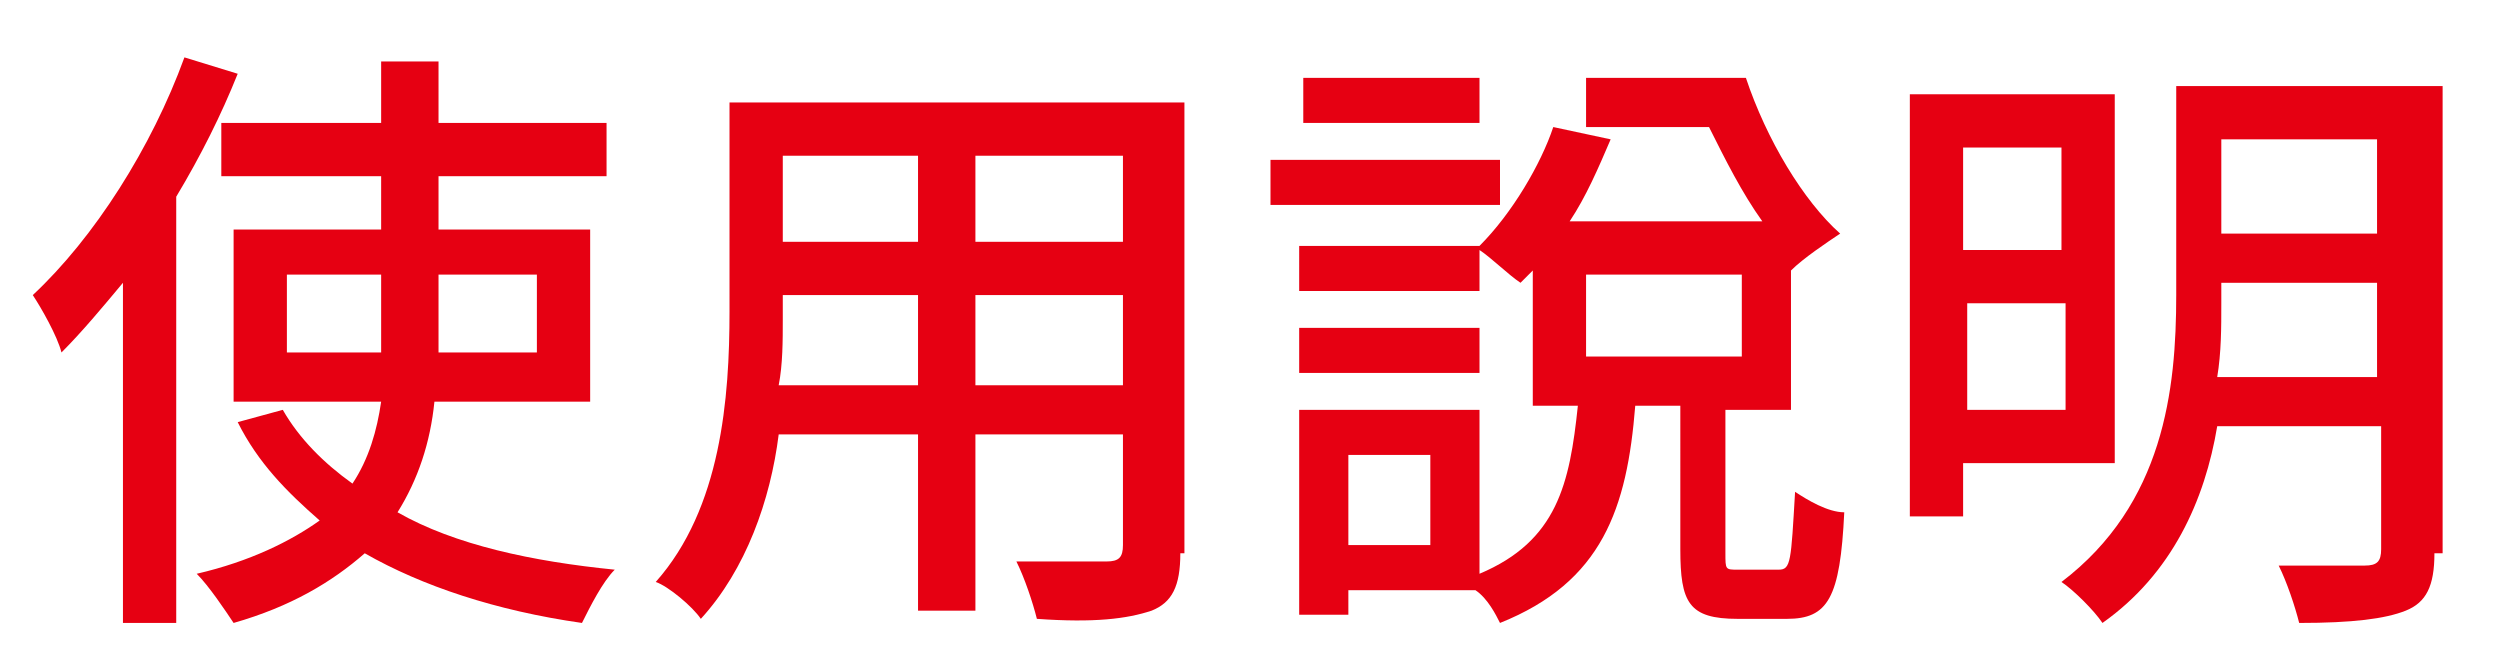
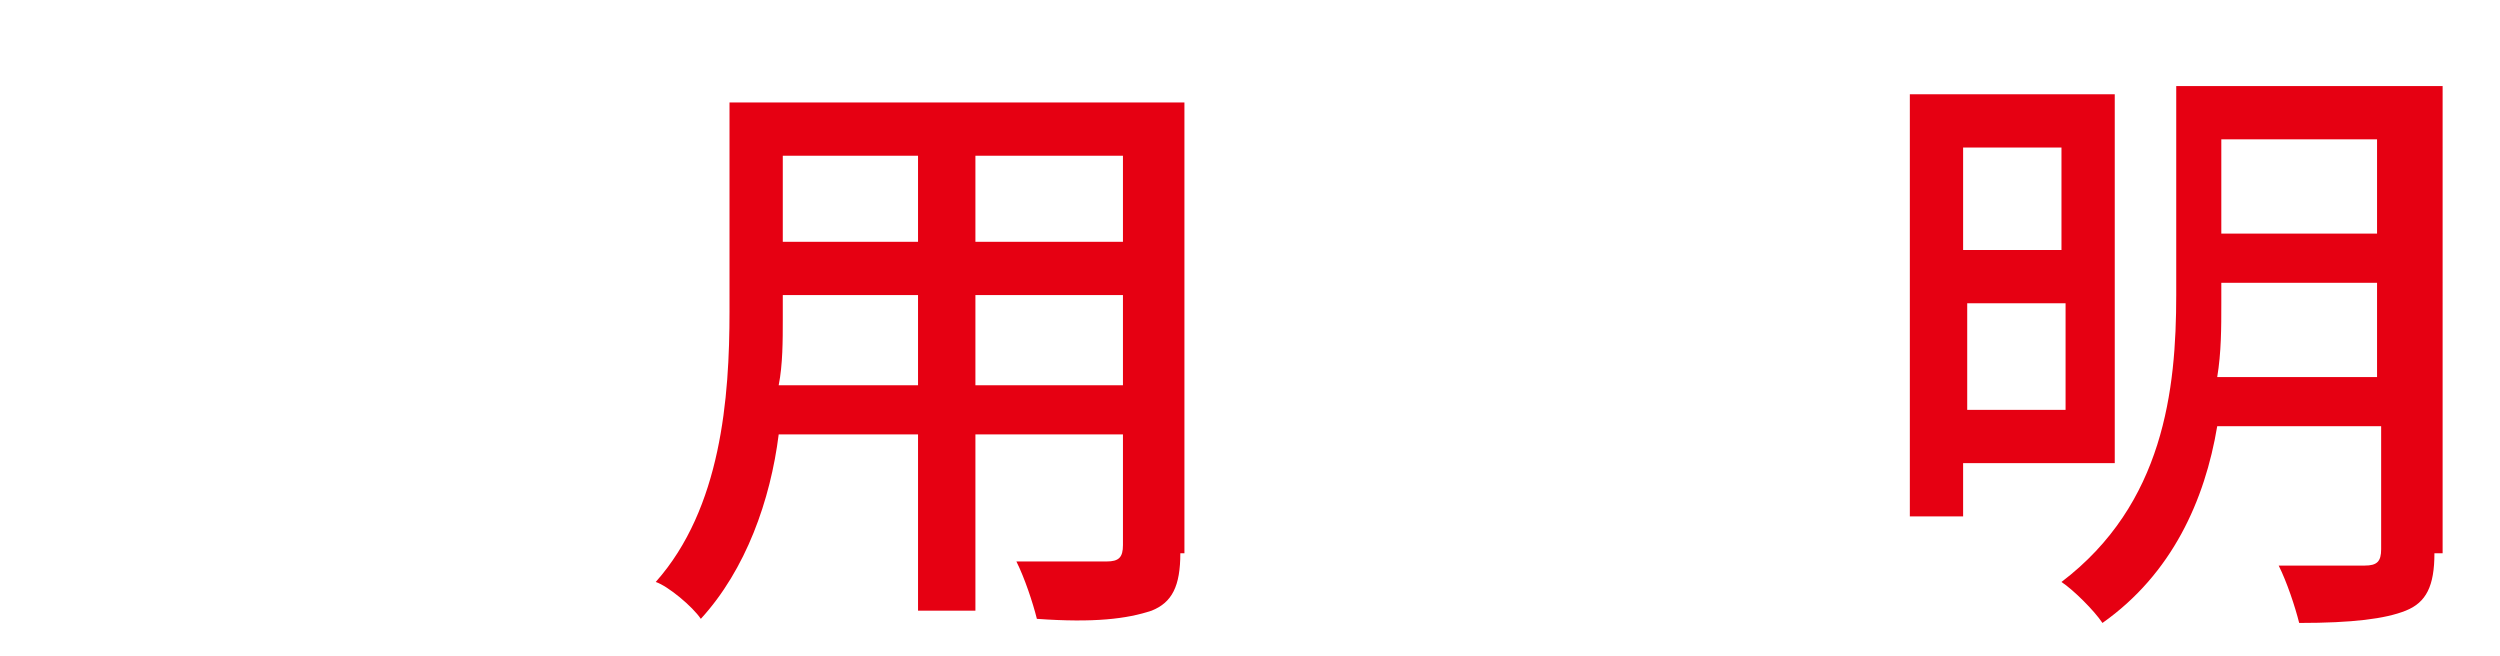
<svg xmlns="http://www.w3.org/2000/svg" version="1.1" id="レイヤー_1" x="0px" y="0px" viewBox="0 0 61 16" style="enable-background:new 0 0 61 16;" xml:space="preserve" height="16px" width="61px">
  <style type="text/css">
	.st0{fill:#E60012;}
</style>
  <g>
-     <path class="st0" d="M5.8,1.8c-0.4,1-0.9,2-1.5,3v10.4H3V6.9C2.5,7.5,2,8.1,1.5,8.6C1.4,8.2,1,7.5,0.8,7.2c1.5-1.4,2.9-3.6,3.7-5.8   L5.8,1.8z M10.6,9.8c-0.1,1-0.4,1.9-0.9,2.7c1.4,0.8,3.3,1.2,5.3,1.4c-0.3,0.3-0.6,0.9-0.8,1.3c-2.1-0.3-3.9-0.9-5.3-1.7   c-0.8,0.7-1.8,1.3-3.2,1.7c-0.2-0.3-0.6-0.9-0.9-1.2c1.3-0.3,2.3-0.8,3-1.3c-0.8-0.7-1.5-1.4-2-2.4L6.9,10c0.4,0.7,1,1.3,1.7,1.8   c0.4-0.6,0.6-1.3,0.7-2H5.7V5.6h3.6V4.3H5.4V3h3.9V1.5h1.4V3h4.1v1.3h-4.1v1.3h3.7v4.2H10.6z M9.3,8.6V8.2V6.7H7v1.9H9.3z    M10.7,6.7v1.4c0,0.2,0,0.3,0,0.5h2.4V6.7H10.7z" />
    <path class="st0" d="M28.8,13.5c0,0.8-0.2,1.2-0.7,1.4c-0.6,0.2-1.4,0.3-2.8,0.2c-0.1-0.4-0.3-1-0.5-1.4c1,0,1.9,0,2.2,0   c0.3,0,0.4-0.1,0.4-0.4v-2.7h-3.6v4.3h-1.4v-4.3h-3.4c-0.2,1.6-0.8,3.3-1.9,4.5c-0.2-0.3-0.8-0.8-1.1-0.9c1.6-1.8,1.8-4.5,1.8-6.6   V2.5h11.1V13.5z M22.4,9.4V7.2h-3.3v0.6c0,0.5,0,1.1-0.1,1.6H22.4z M19.1,3.8v2.1h3.3V3.8H19.1z M27.4,3.8h-3.6v2.1h3.6V3.8z    M27.4,9.4V7.2h-3.6v2.2H27.4z" />
-     <path class="st0" d="M36.6,5H31V3.9h5.6V5z M43.4,13.9c0.3,0,0.3-0.2,0.4-1.9c0.3,0.2,0.8,0.5,1.2,0.5c-0.1,2.1-0.4,2.6-1.4,2.6   h-1.2c-1.2,0-1.4-0.4-1.4-1.7V9.9h-1.1c-0.2,2.5-0.8,4.3-3.3,5.3c-0.1-0.2-0.3-0.6-0.6-0.8h-3.1V15h-1.2v-5h4.4v4   c1.9-0.8,2.2-2.2,2.4-4.1h-1.1V6.6c-0.1,0.1-0.2,0.2-0.3,0.3c-0.3-0.2-0.7-0.6-1-0.8v1h-4.4V6h4.4V6c0.8-0.8,1.5-2,1.8-2.9l1.4,0.3   c-0.3,0.7-0.6,1.4-1,2H43c-0.5-0.7-0.9-1.5-1.3-2.3h-3V1.9h3.9c0.5,1.5,1.4,3,2.3,3.8c-0.3,0.2-0.9,0.6-1.2,0.9v3.4h-1.6v3.5   c0,0.4,0,0.4,0.3,0.4H43.4z M36.1,9.1h-4.4V8h4.4V9.1z M36.1,3h-4.3V1.9h4.3V3z M34.9,11.1h-2v2.2h2V11.1z M38.7,8.7h3.8v-2h-3.8   V8.7z" />
    <path class="st0" d="M47.9,11.3v1.3h-1.3V2.3h5v9H47.9z M47.9,3.6v2.5h2.4V3.6H47.9z M50.4,10V7.4h-2.4V10H50.4z M59.4,13.5   c0,0.8-0.2,1.2-0.7,1.4c-0.5,0.2-1.3,0.3-2.6,0.3c-0.1-0.4-0.3-1-0.5-1.4c0.9,0,1.8,0,2.1,0c0.3,0,0.4-0.1,0.4-0.4v-3h-4   c-0.3,1.8-1.1,3.6-2.8,4.8c-0.2-0.3-0.7-0.8-1-1c2.5-1.9,2.8-4.7,2.8-7V2.1h6.5V13.5z M58,9.2V6.9h-3.8v0.5c0,0.6,0,1.2-0.1,1.8H58   z M54.2,3.4v2.3H58V3.4H54.2z" />
  </g>
</svg>